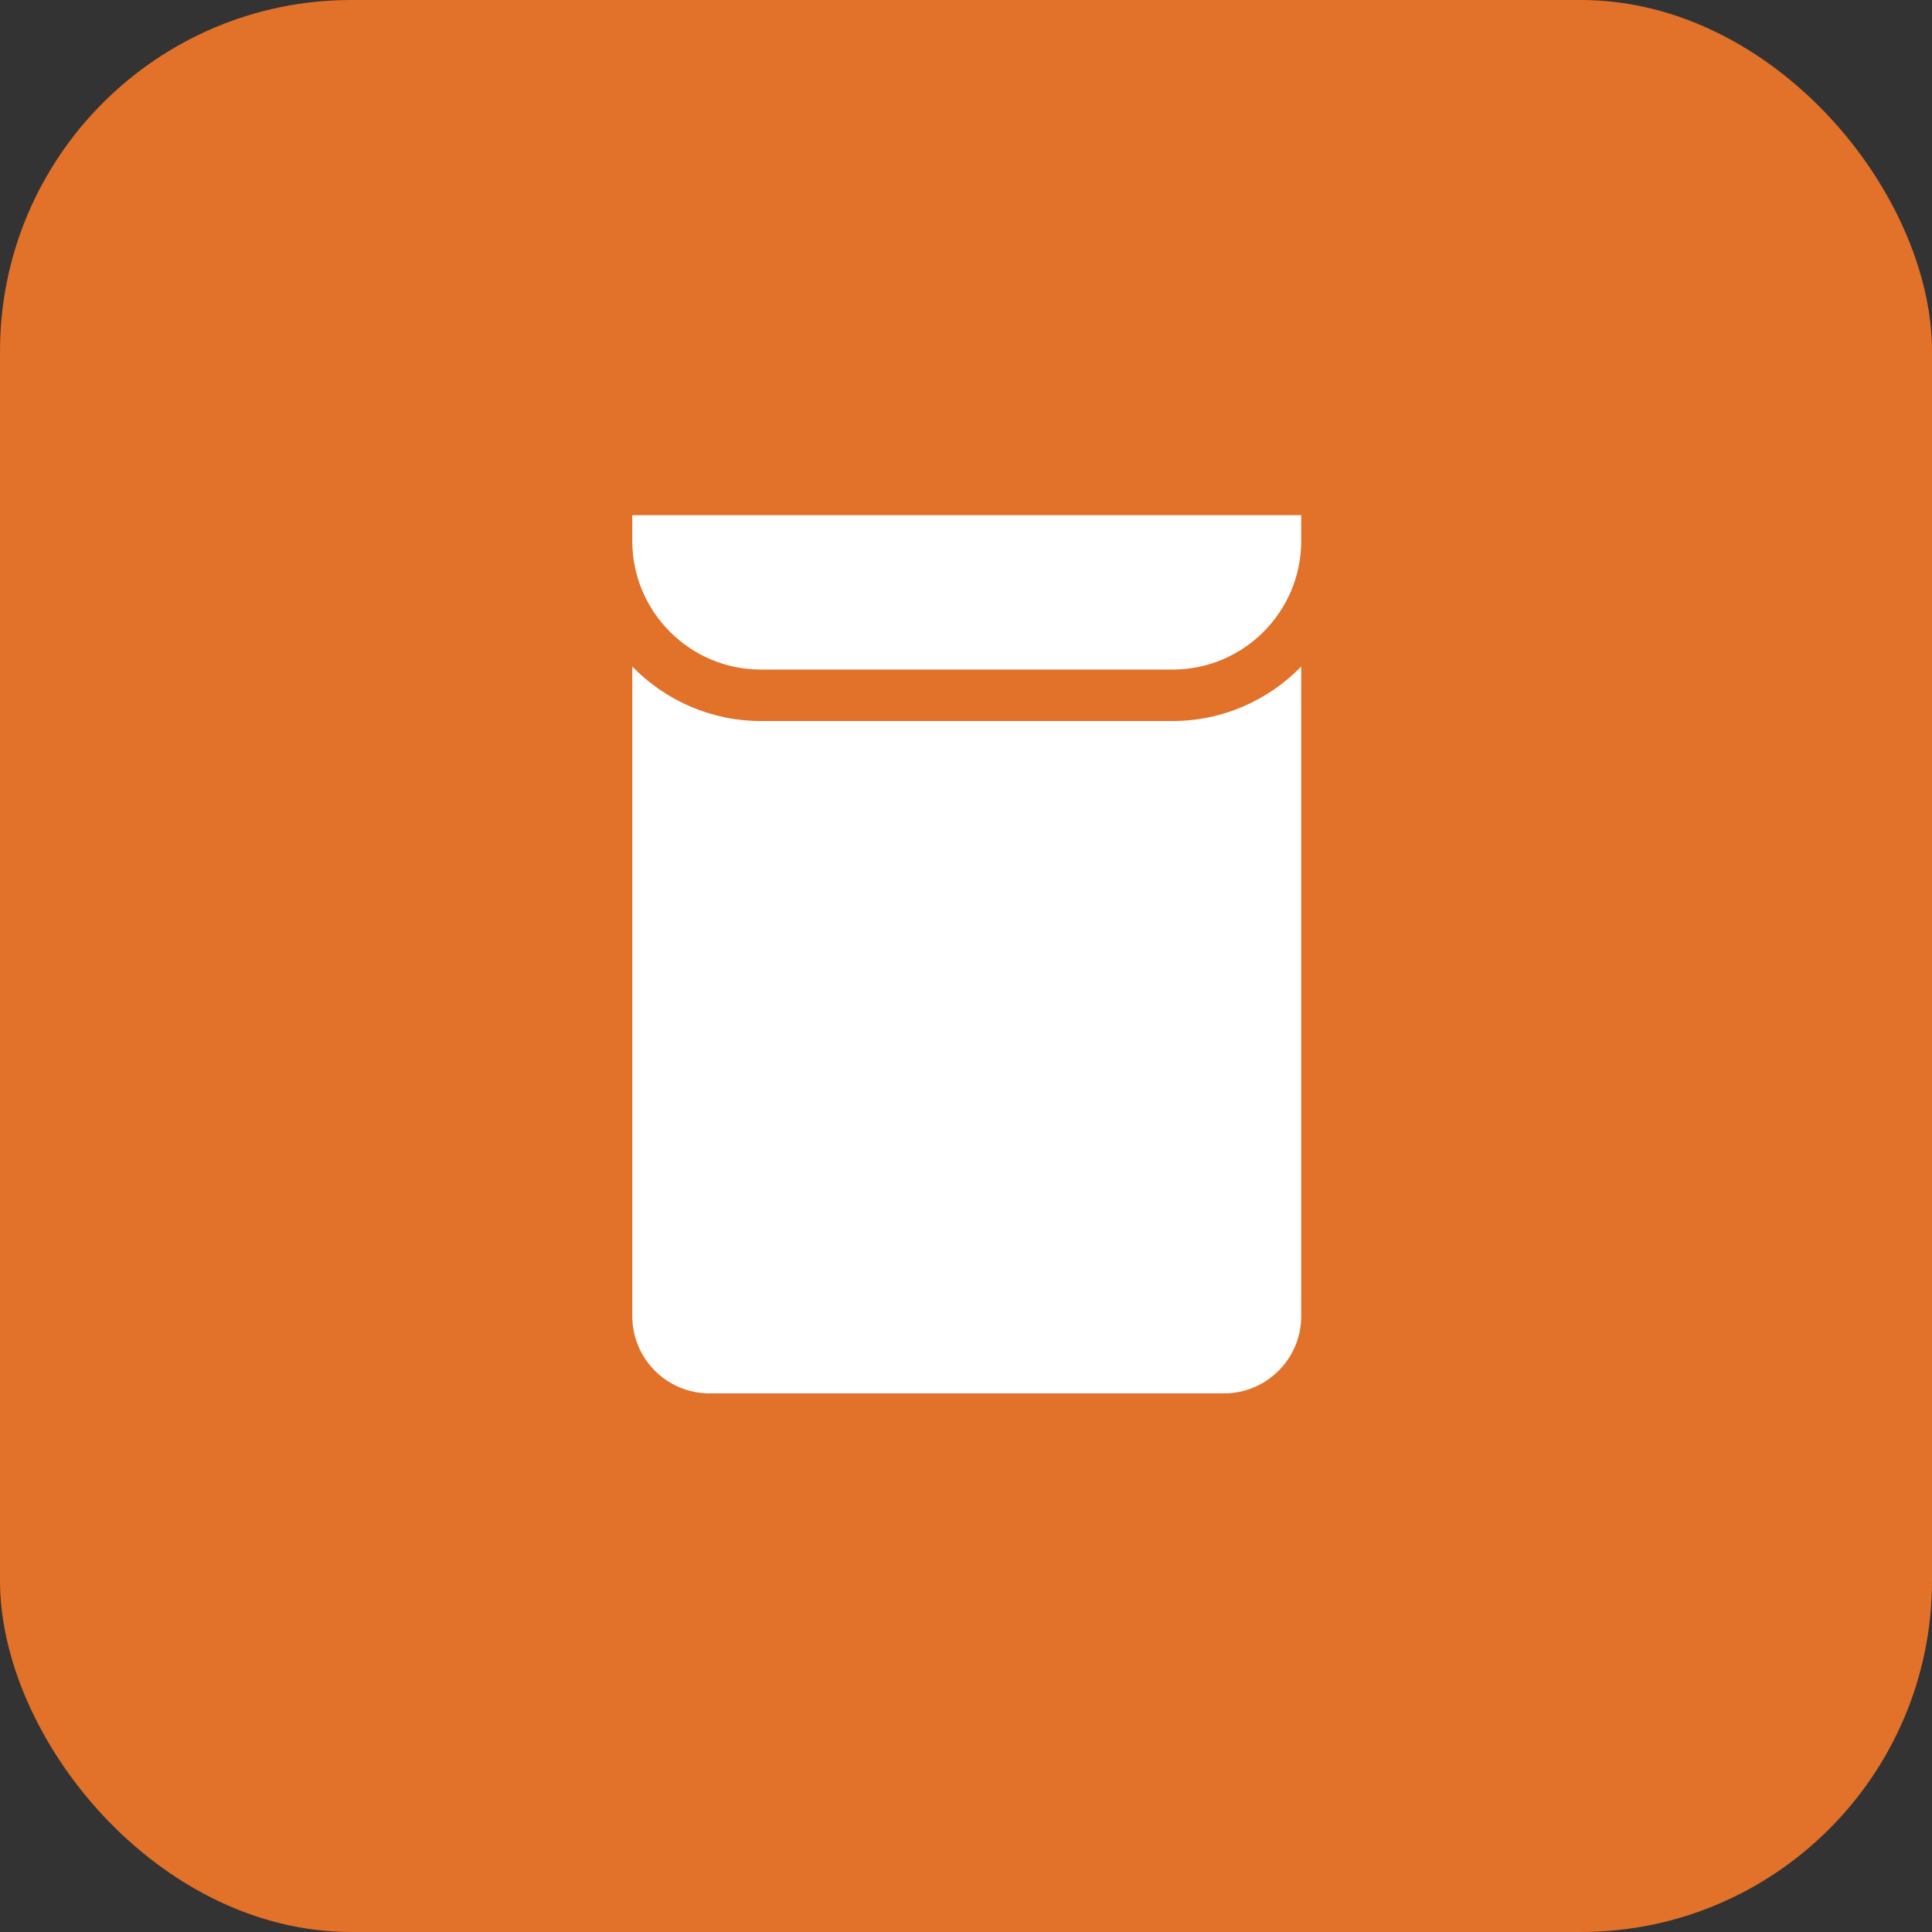
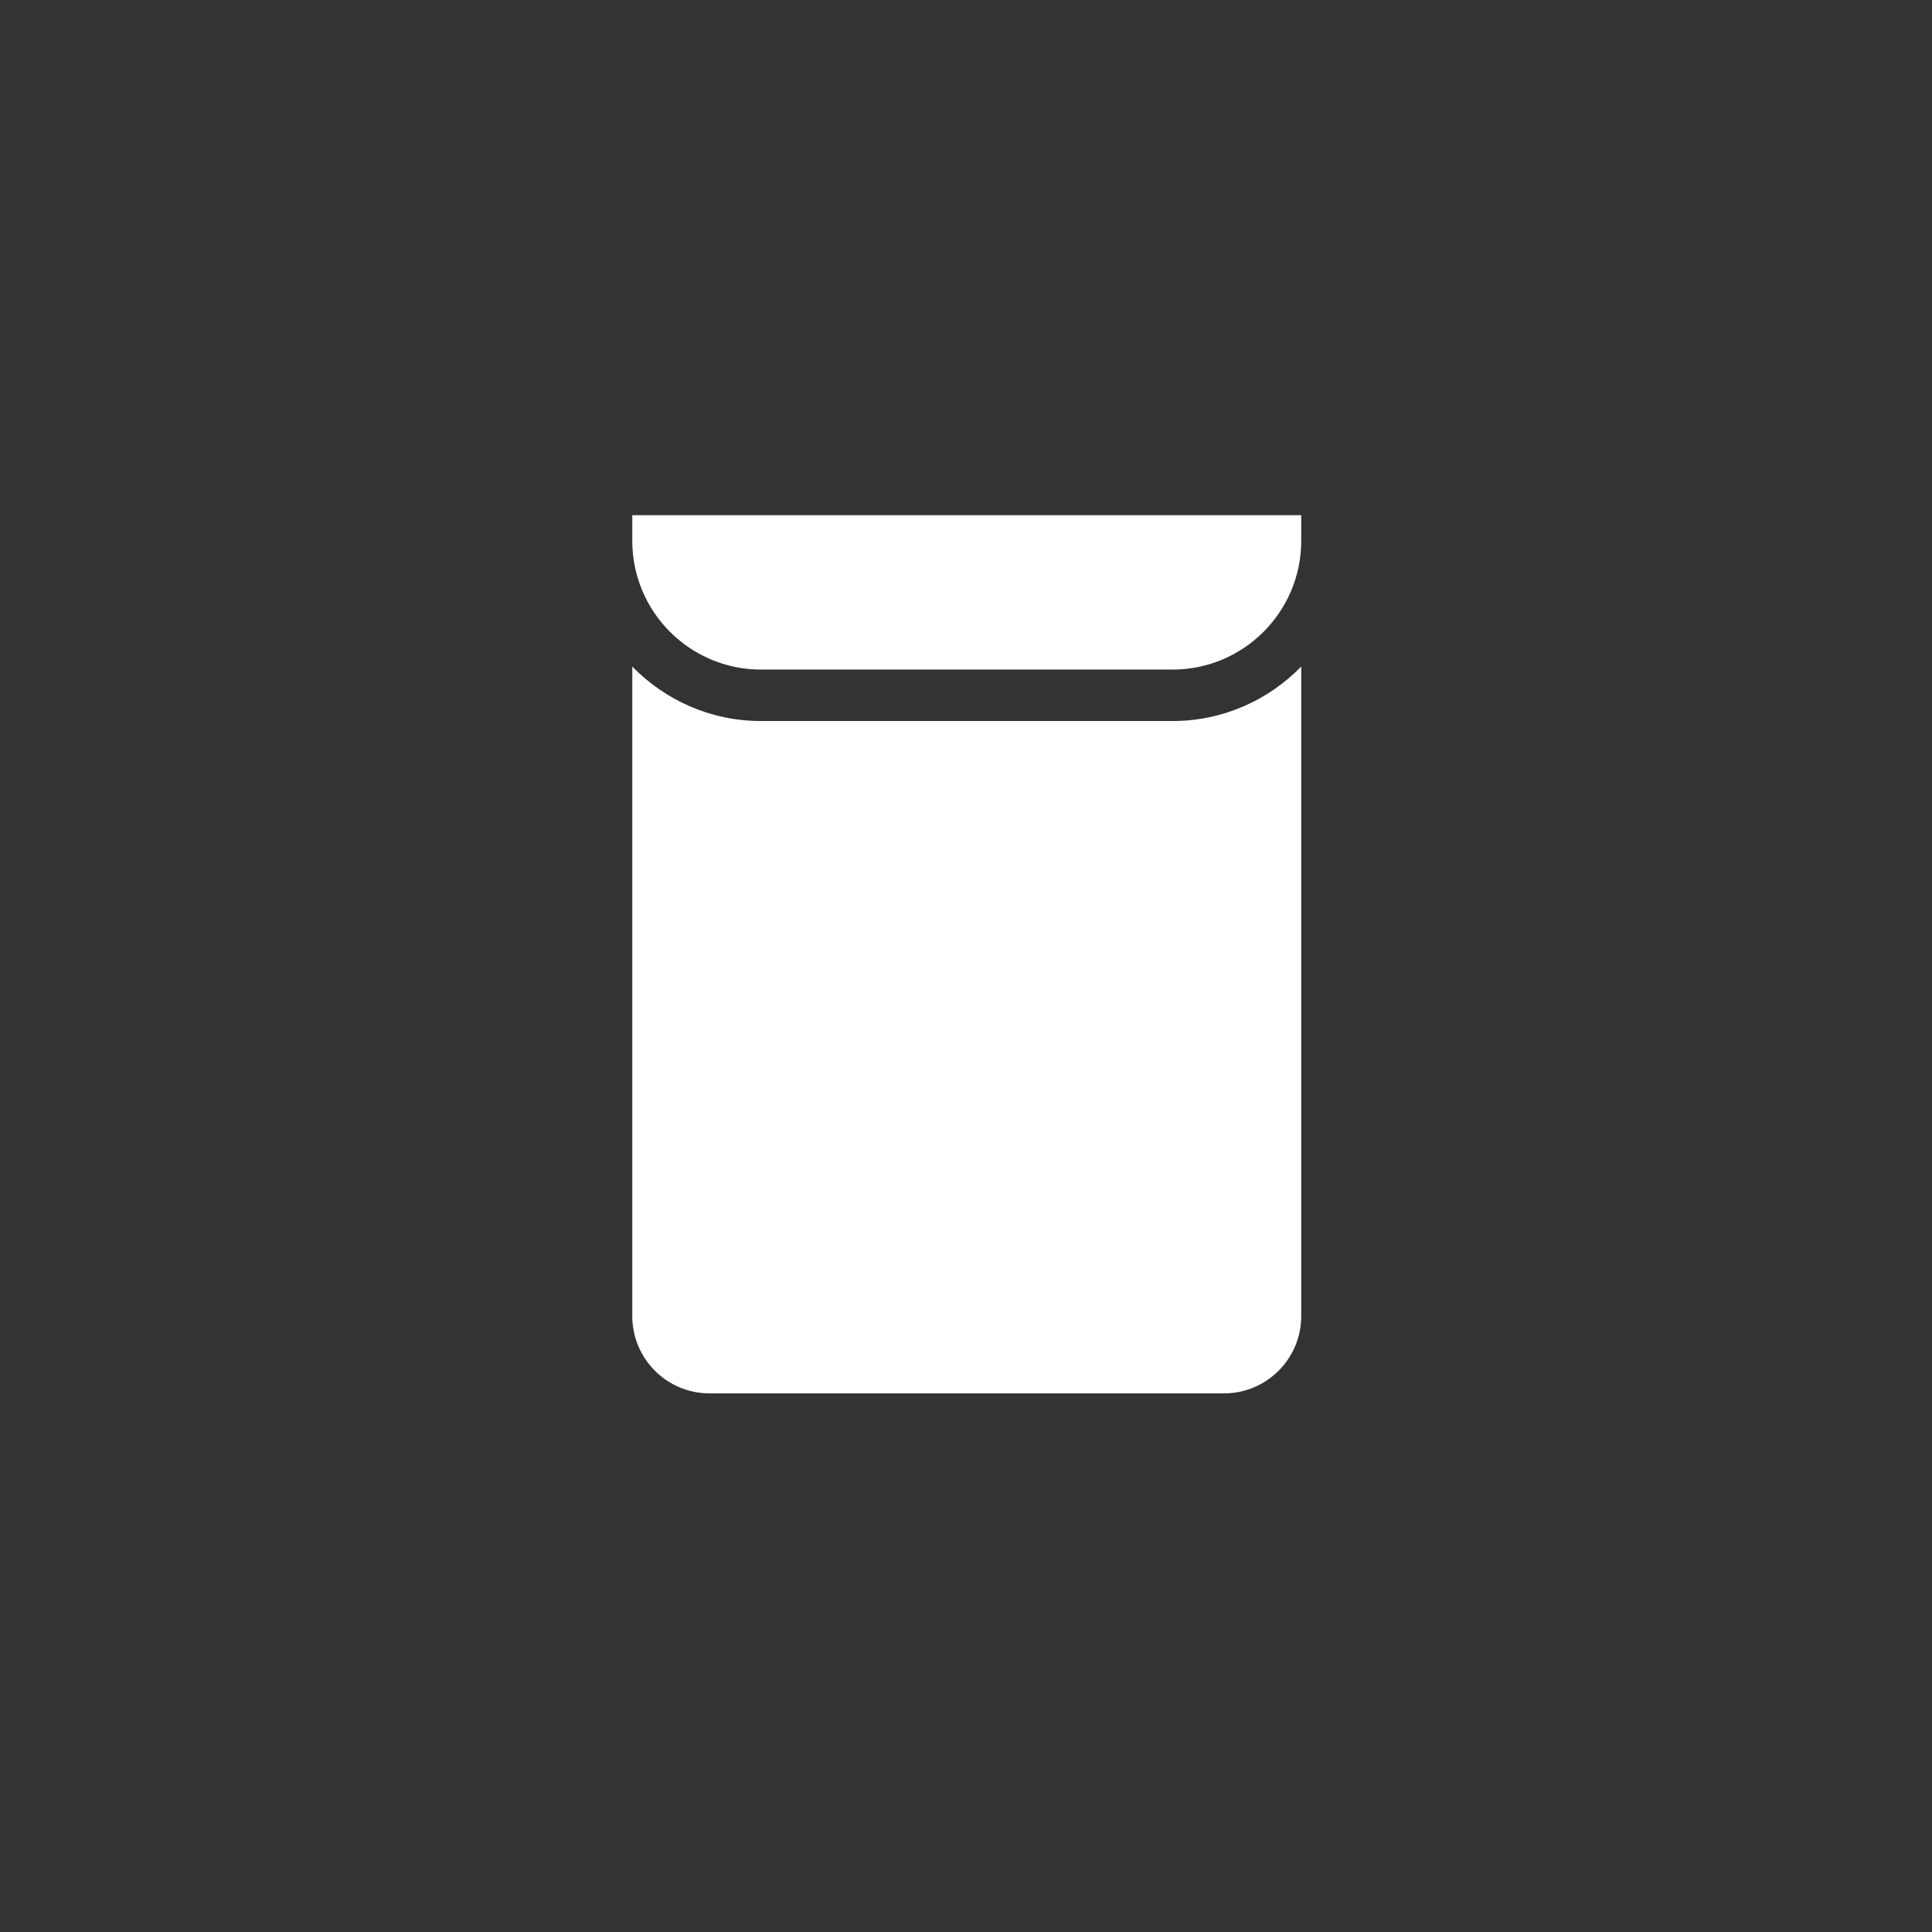
<svg xmlns="http://www.w3.org/2000/svg" width="165" height="165" viewBox="0 0 165 165" fill="none">
  <rect x="0" y="0" width="165" height="165" fill="#333333" stroke="none" />
-   <rect width="165" height="165" rx="30" fill="#E2712A" />
-   <path fill-rule="evenodd" clip-rule="evenodd" d="M64.986 57.184H100.143C106.202 57.184 111.129 52.255 111.129 46.197V44H54V46.197C54 52.255 58.927 57.184 64.986 57.184ZM60.592 119H104.537C108.172 119 111.129 116.043 111.129 112.408V56.928C108.334 59.789 104.448 61.578 100.143 61.578H64.986C60.681 61.578 56.795 59.789 54 56.928V112.408C54 116.043 56.957 119 60.592 119Z" fill="white" />
+   <path fill-rule="evenodd" clip-rule="evenodd" d="M64.986 57.184H100.143C106.202 57.184 111.129 52.255 111.129 46.197V44H54V46.197C54 52.255 58.927 57.184 64.986 57.184M60.592 119H104.537C108.172 119 111.129 116.043 111.129 112.408V56.928C108.334 59.789 104.448 61.578 100.143 61.578H64.986C60.681 61.578 56.795 59.789 54 56.928V112.408C54 116.043 56.957 119 60.592 119Z" fill="white" />
</svg>